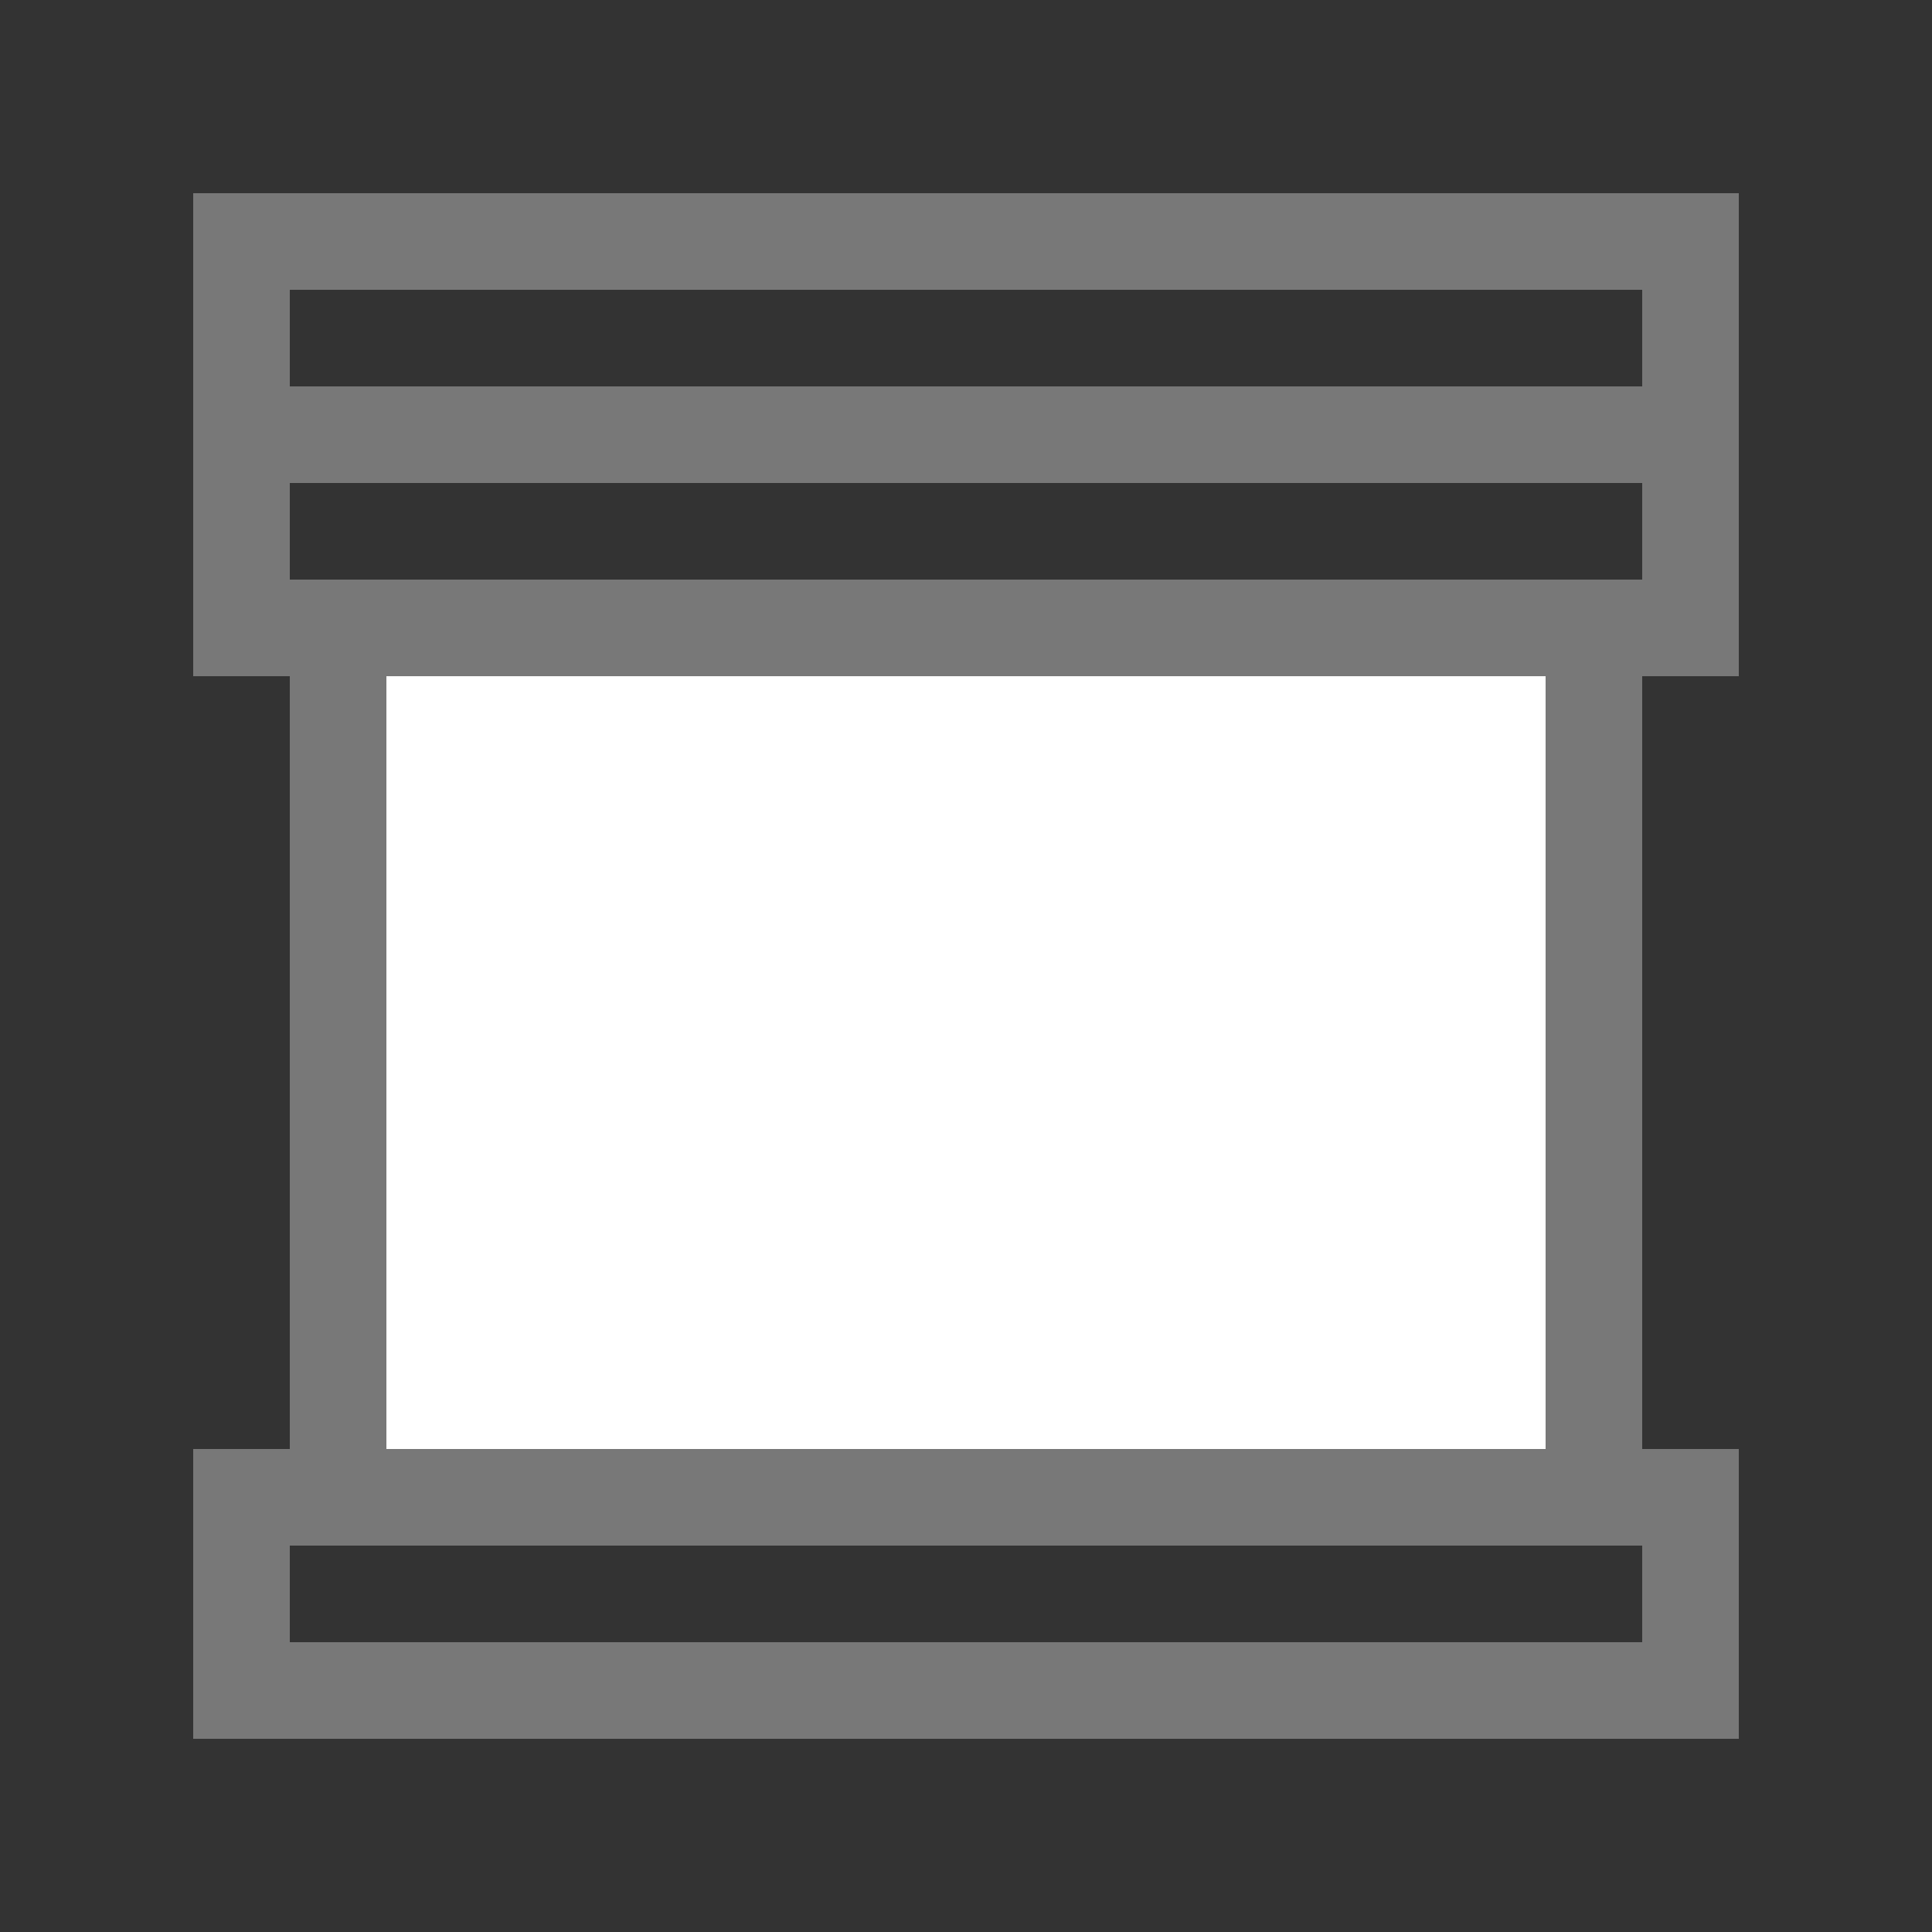
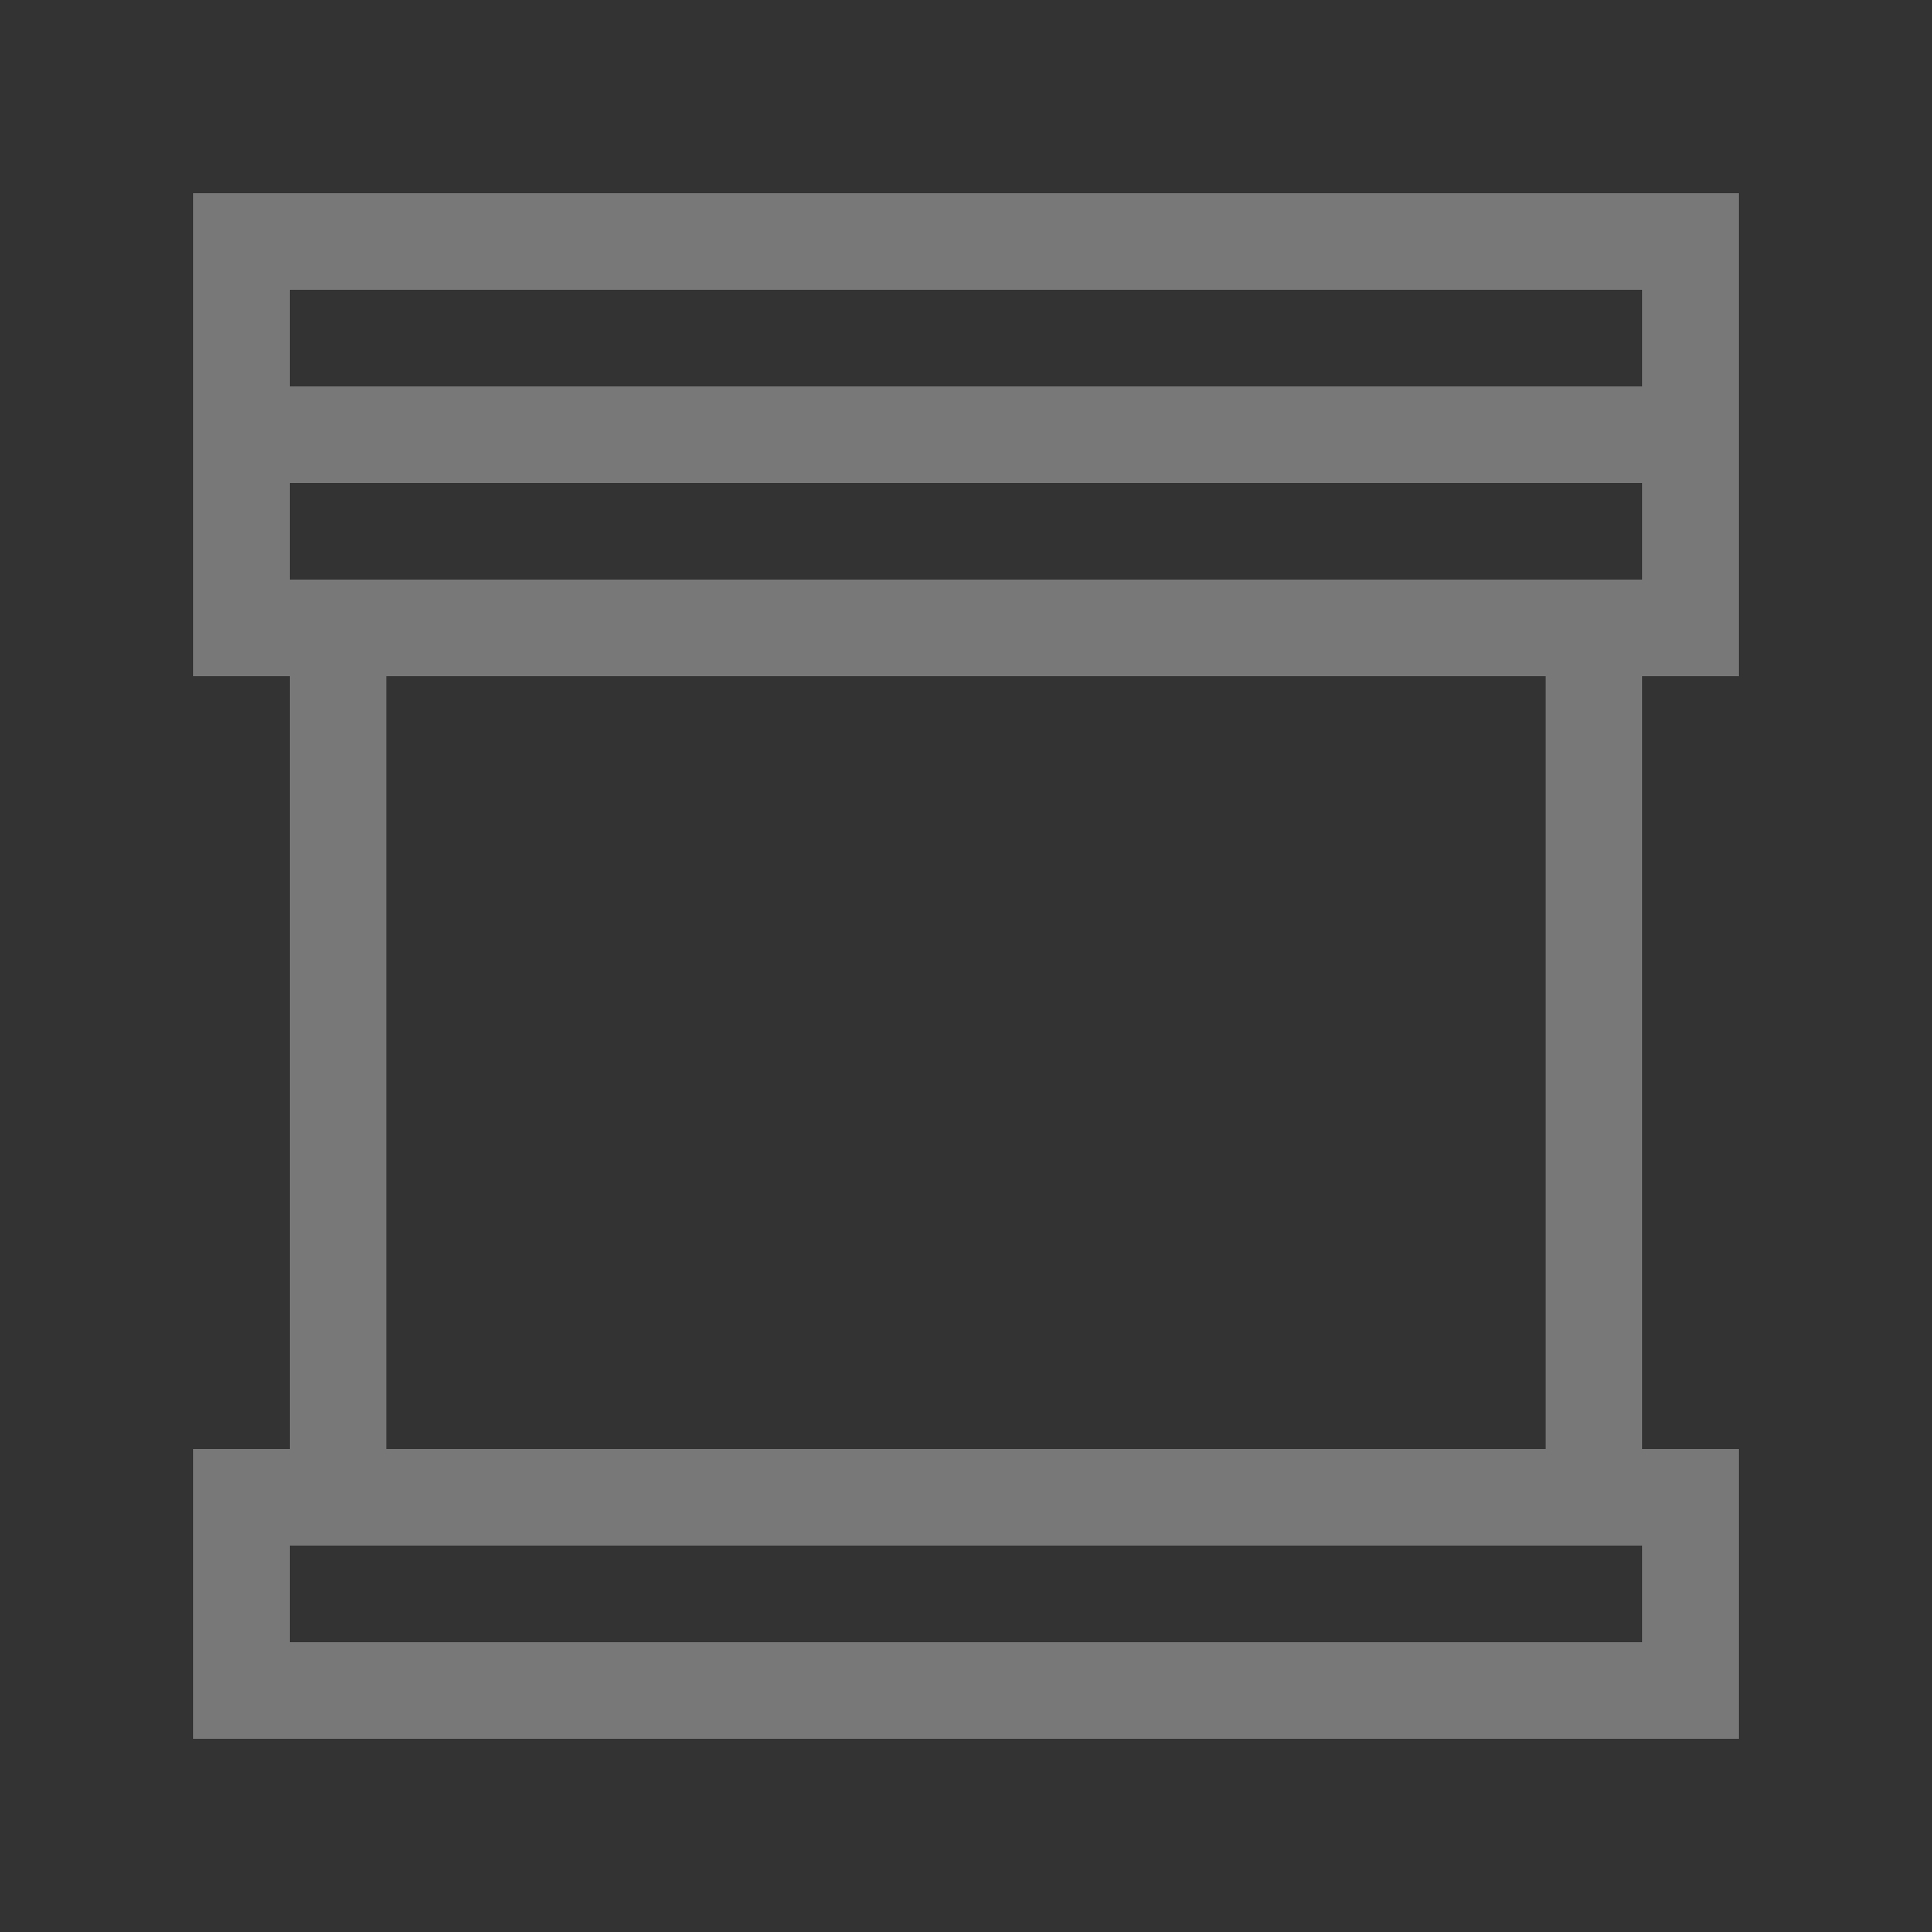
<svg xmlns="http://www.w3.org/2000/svg" version="1.1" id="Layer_1" x="0px" y="0px" width="20px" height="20px" viewBox="0 0 20 20" enable-background="new 0 0 20 20" xml:space="preserve">
  <rect x="0" y="0" width="20" height="20" fill="#333333" stroke="none" />
  <g>
    <g>
-       <path fill-rule="evenodd" clip-rule="evenodd" fill="#787878" d="M2,2v5h1v8H2v3h16v-3h-1V7h1V2H2z M17,17H3v-1h14V17z M16,15H4V7    h12V15z M17,6H3V5h14V6z M17,4H3V3h14V4z" />
+       <path fill-rule="evenodd" clip-rule="evenodd" fill="#787878" d="M2,2v5h1v8H2v3h16v-3h-1V7h1V2z M17,17H3v-1h14V17z M16,15H4V7    h12V15z M17,6H3V5h14V6z M17,4H3V3h14V4z" />
    </g>
  </g>
-   <rect x="4" y="7" fill-rule="evenodd" clip-rule="evenodd" fill="#FFFFFF" width="12" height="8" />
</svg>